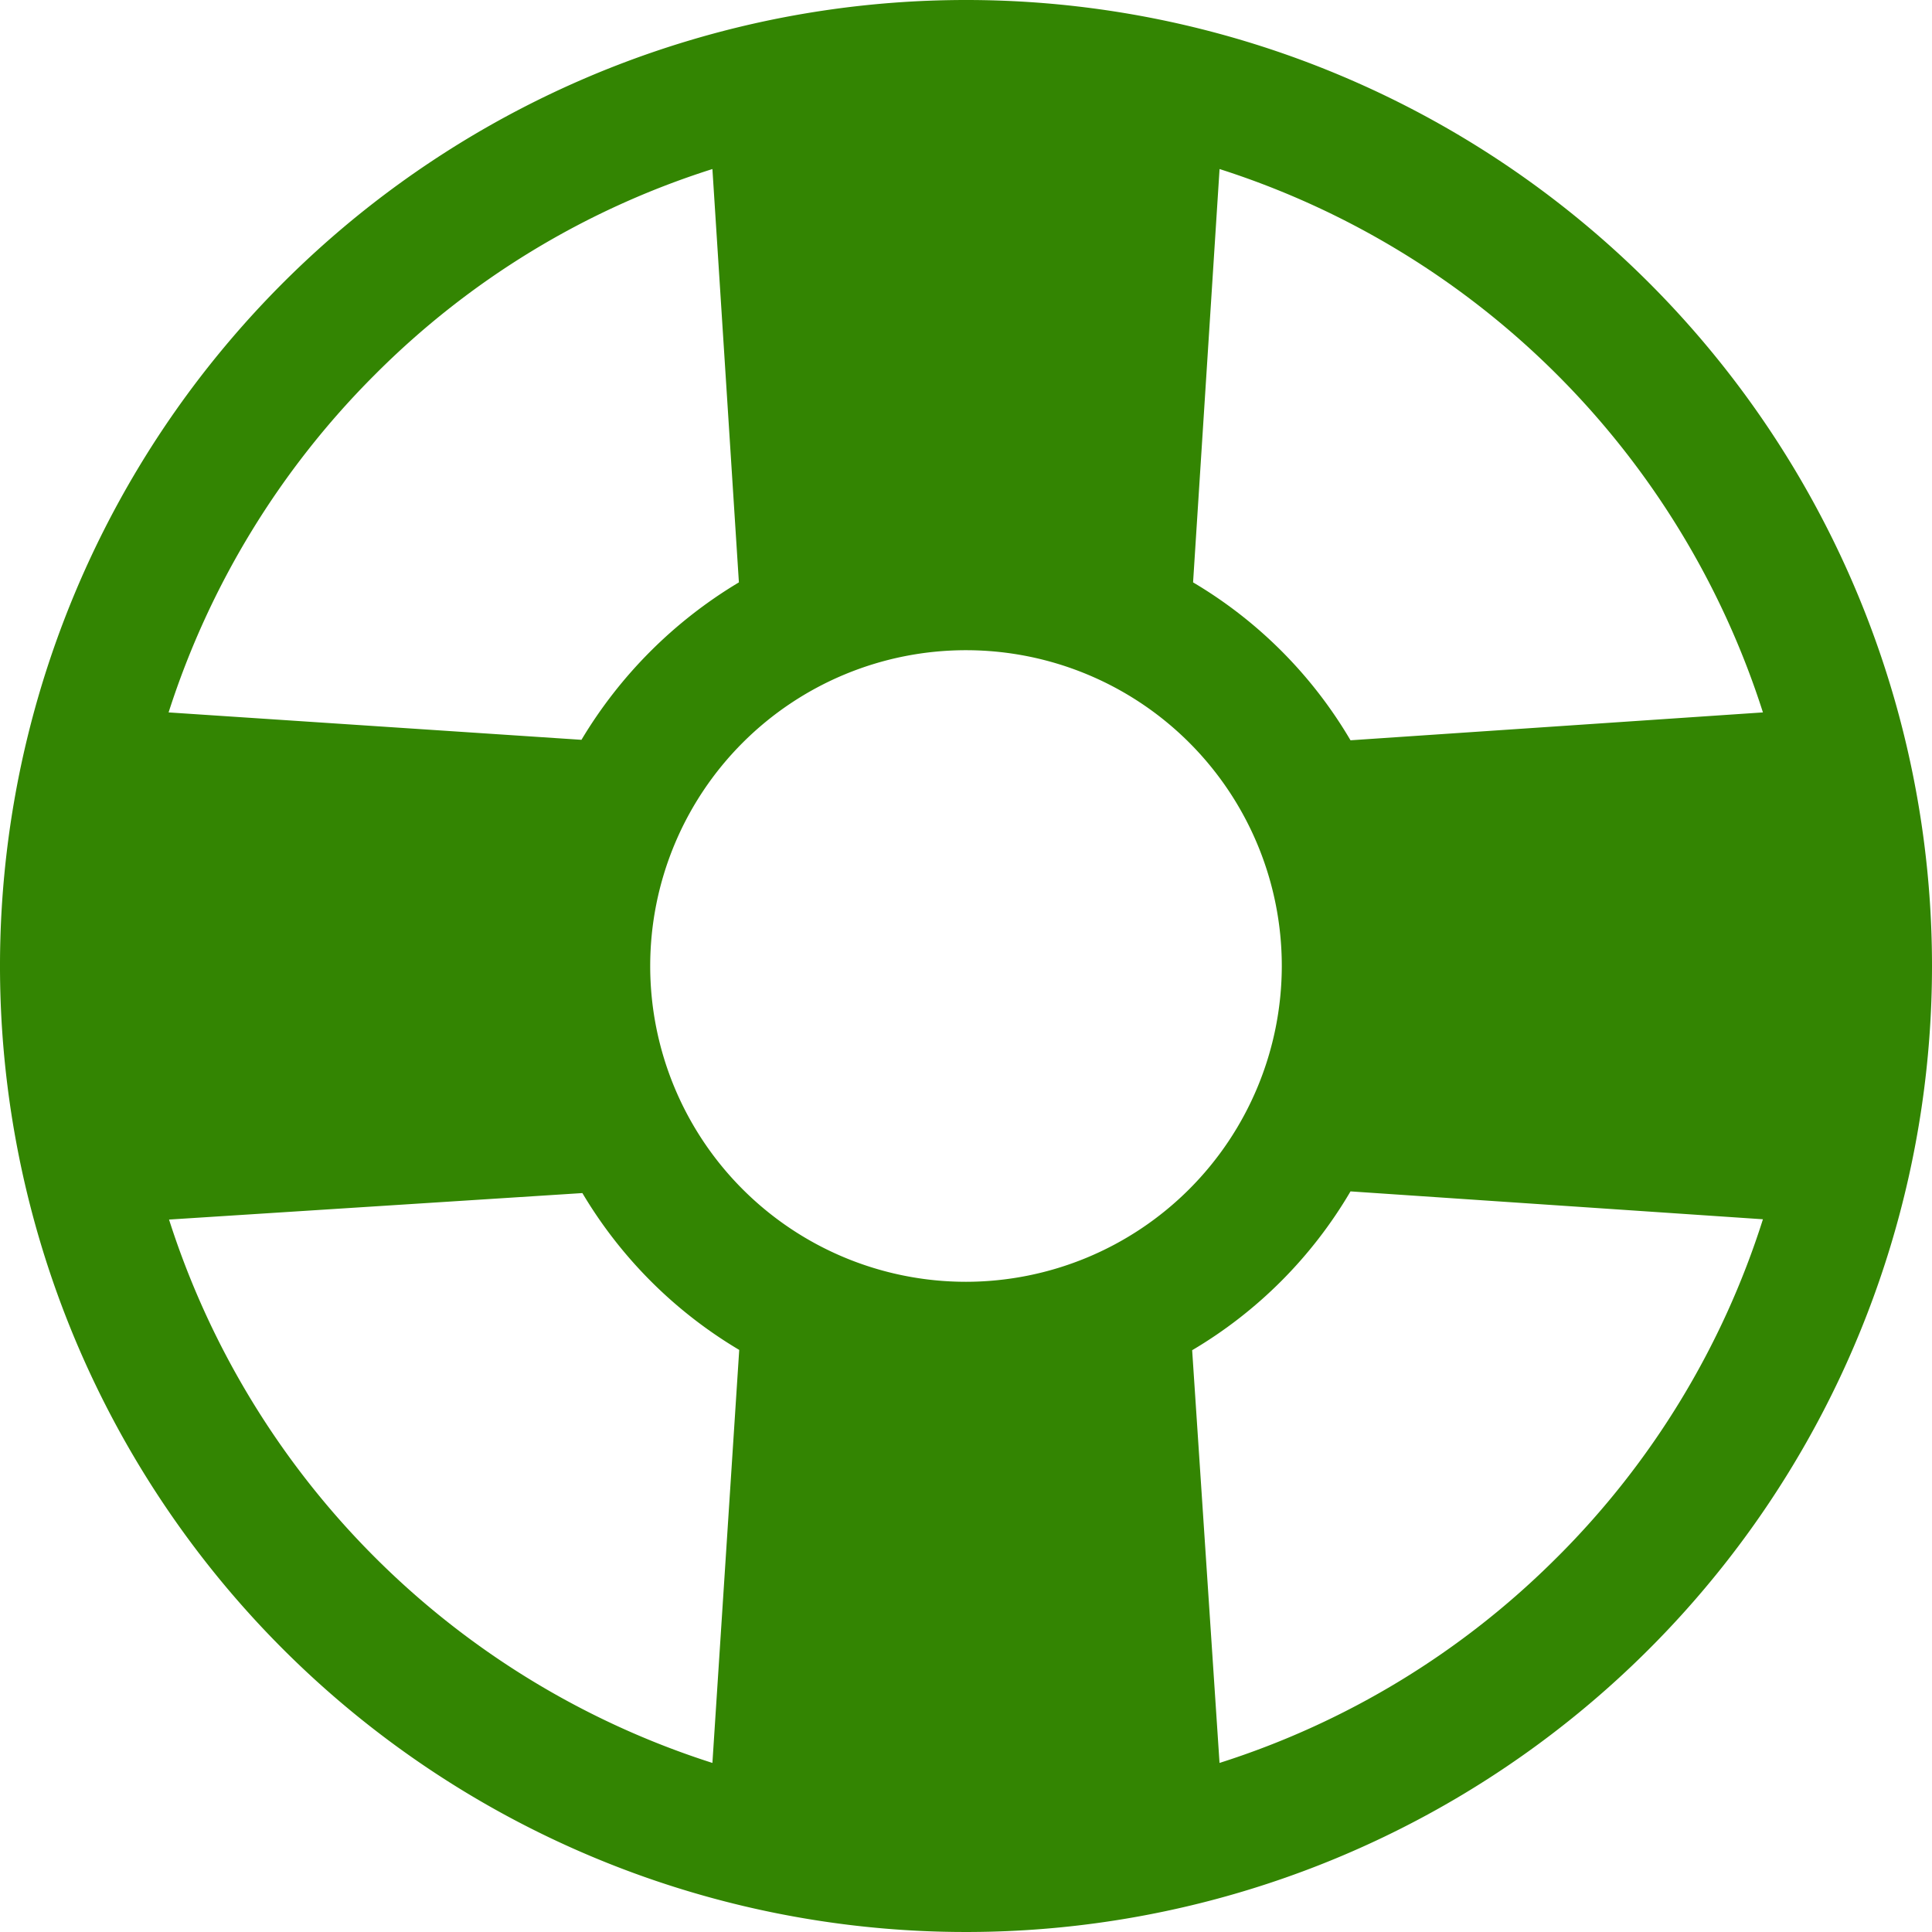
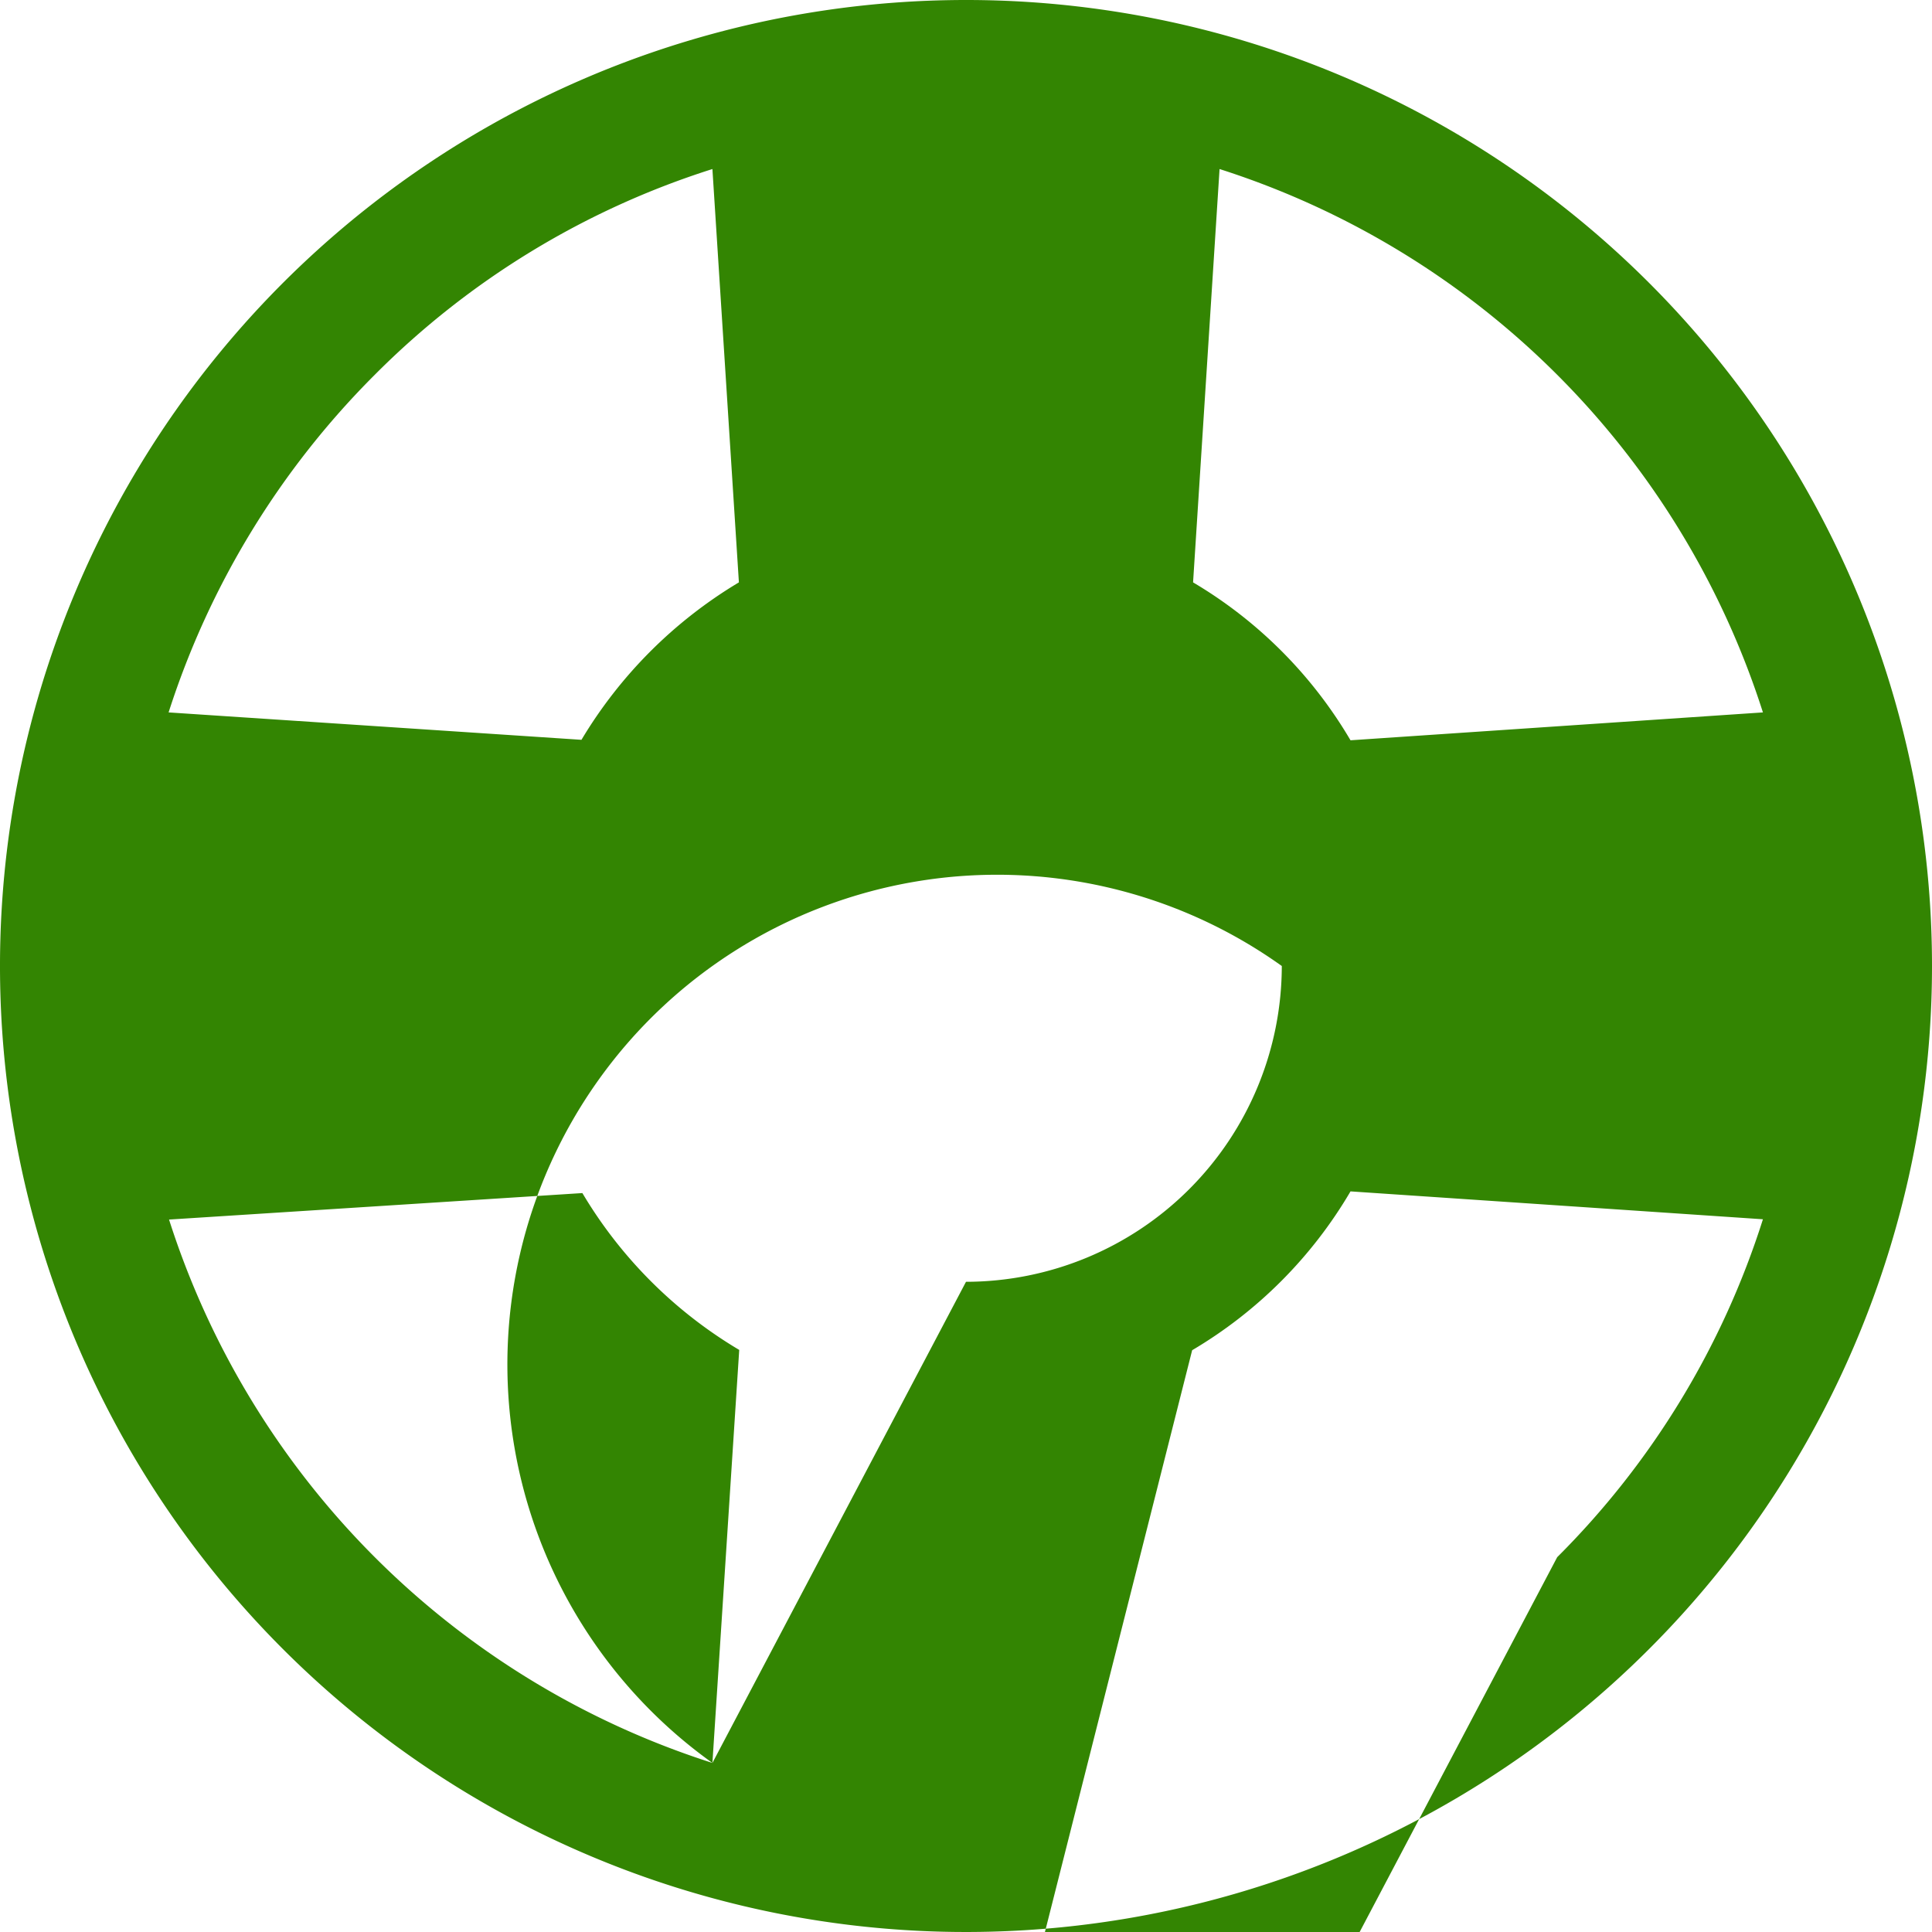
<svg xmlns="http://www.w3.org/2000/svg" width="65.284" height="65.284" viewBox="0 0 65.284 65.284">
-   <path id="Icon_ionic-ios-help-buoy" data-name="Icon ionic-ios-help-buoy" d="M36.017,3.375A32.642,32.642,0,1,0,68.659,36.017,32.637,32.637,0,0,0,36.017,3.375Zm8.568,5.712A28.319,28.319,0,0,1,62.946,27.448l-13.936.942a15.068,15.068,0,0,0-5.32-5.336ZM16.039,16.039A28.046,28.046,0,0,1,27.448,9.087l.895,13.967a15.415,15.415,0,0,0-5.32,5.32L9.072,27.448A28.357,28.357,0,0,1,16.039,16.039ZM27.448,62.946A28.319,28.319,0,0,1,9.087,44.585l13.967-.895a15.194,15.194,0,0,0,5.3,5.3Zm8.568-16.258A10.671,10.671,0,1,1,46.688,36.017,10.683,10.683,0,0,1,36.017,46.688Zm19.977,9.306a28.15,28.15,0,0,1-11.409,6.952L43.659,49a15.116,15.116,0,0,0,5.351-5.367l13.936.942A28.1,28.1,0,0,1,55.994,55.994Z" transform="translate(-3.375 -3.375)" fill="#338502" />
+   <path id="Icon_ionic-ios-help-buoy" data-name="Icon ionic-ios-help-buoy" d="M36.017,3.375A32.642,32.642,0,1,0,68.659,36.017,32.637,32.637,0,0,0,36.017,3.375Zm8.568,5.712A28.319,28.319,0,0,1,62.946,27.448l-13.936.942a15.068,15.068,0,0,0-5.32-5.336ZM16.039,16.039A28.046,28.046,0,0,1,27.448,9.087l.895,13.967a15.415,15.415,0,0,0-5.32,5.32L9.072,27.448A28.357,28.357,0,0,1,16.039,16.039ZM27.448,62.946A28.319,28.319,0,0,1,9.087,44.585l13.967-.895a15.194,15.194,0,0,0,5.3,5.3ZA10.671,10.671,0,1,1,46.688,36.017,10.683,10.683,0,0,1,36.017,46.688Zm19.977,9.306a28.15,28.15,0,0,1-11.409,6.952L43.659,49a15.116,15.116,0,0,0,5.351-5.367l13.936.942A28.1,28.1,0,0,1,55.994,55.994Z" transform="translate(-3.375 -3.375)" fill="#338502" />
</svg>